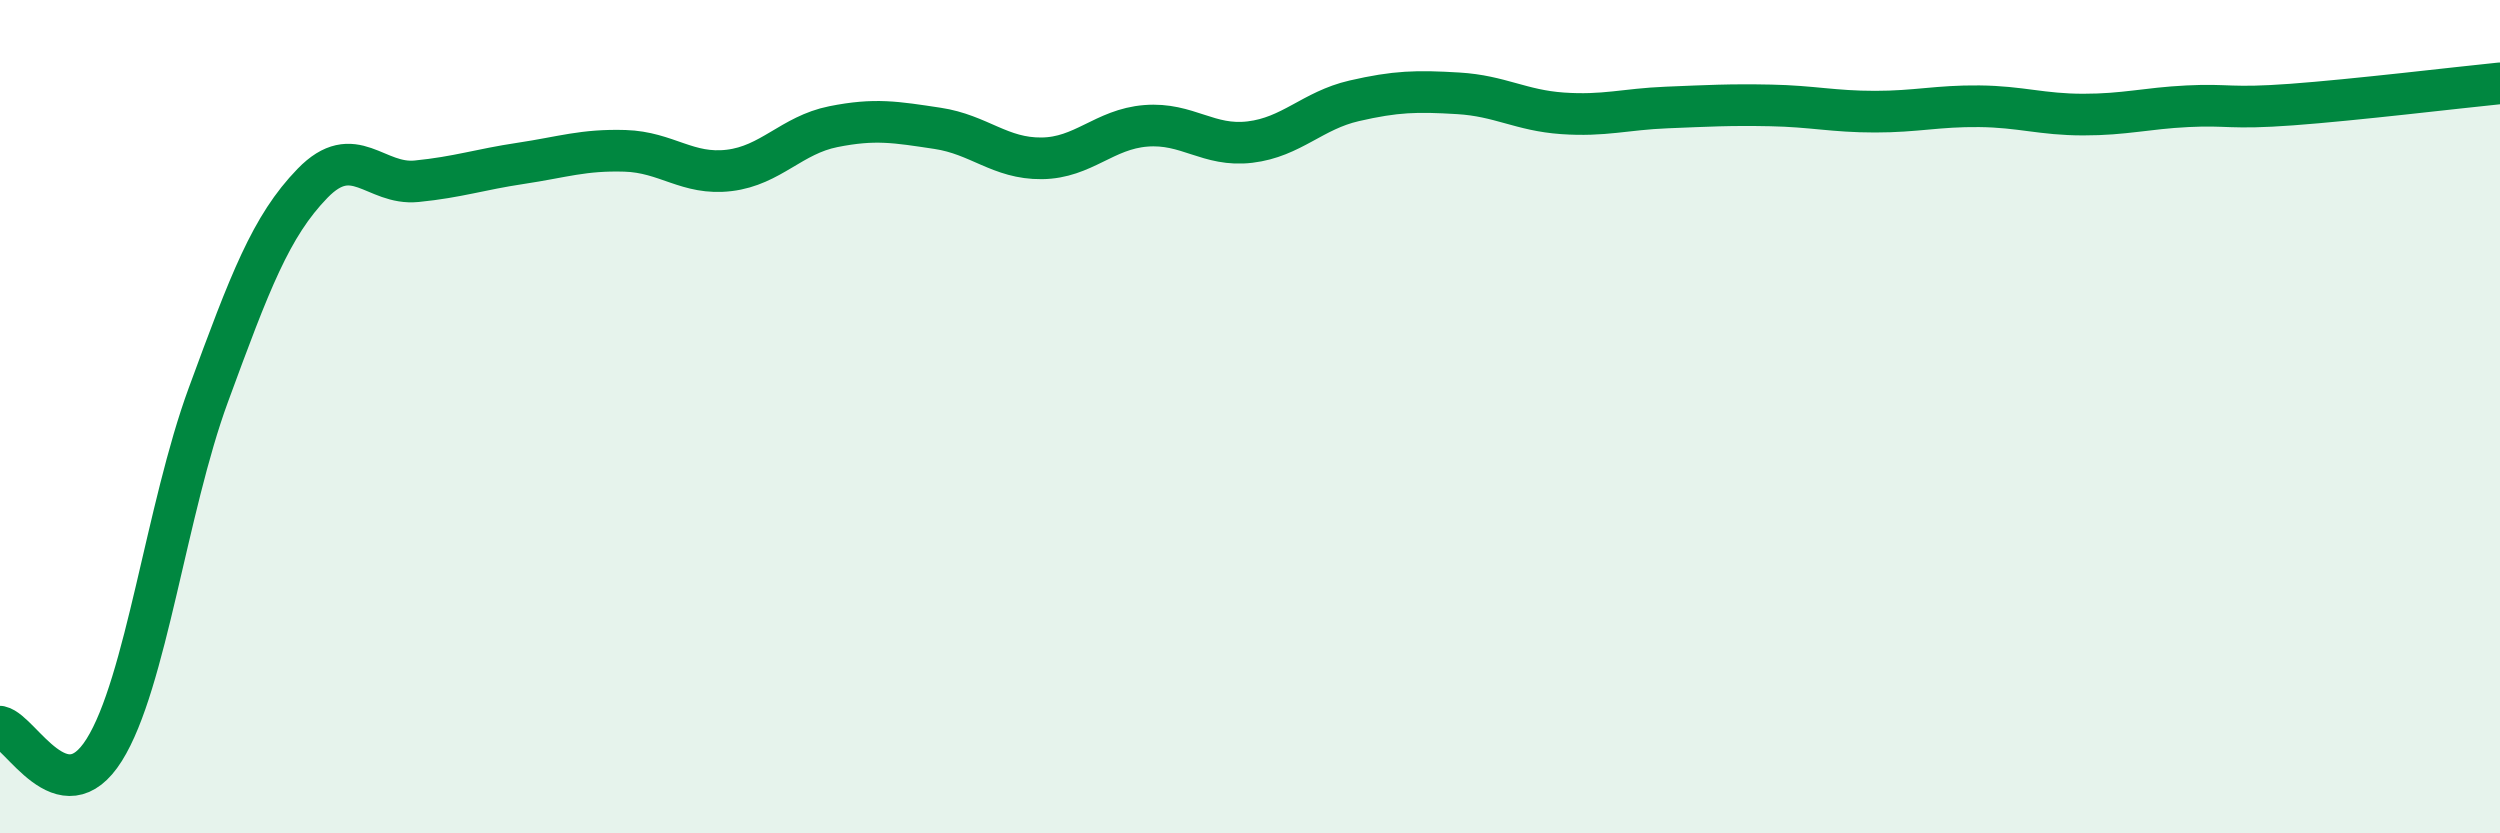
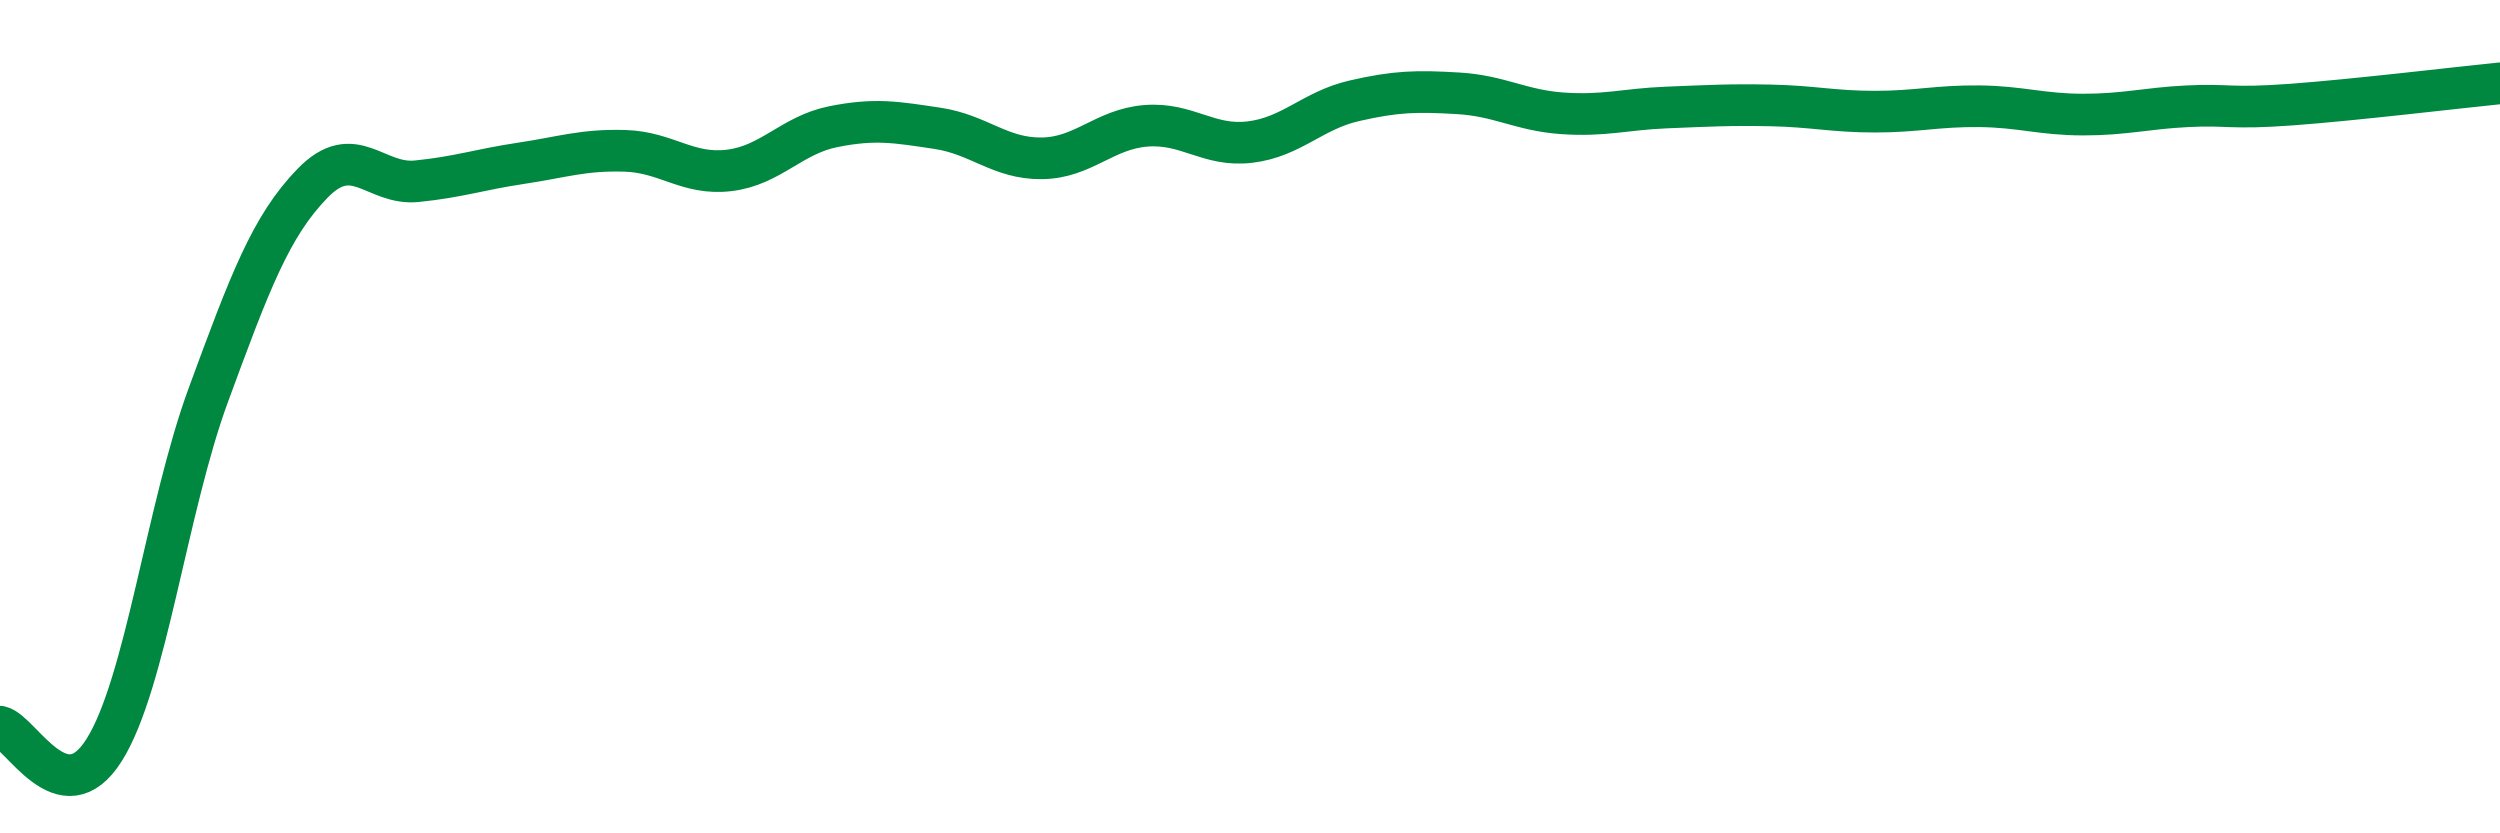
<svg xmlns="http://www.w3.org/2000/svg" width="60" height="20" viewBox="0 0 60 20">
-   <path d="M 0,17.44 C 0.5,17.55 1.5,19.59 2.5,18 C 3.5,16.41 4,12.2 5,9.48 C 6,6.76 6.5,5.43 7.5,4.4 C 8.5,3.37 9,4.45 10,4.35 C 11,4.25 11.5,4.07 12.5,3.92 C 13.5,3.77 14,3.59 15,3.62 C 16,3.65 16.5,4.21 17.5,4.09 C 18.5,3.97 19,3.24 20,3.04 C 21,2.84 21.5,2.93 22.5,3.08 C 23.5,3.23 24,3.81 25,3.8 C 26,3.79 26.5,3.1 27.5,3.02 C 28.5,2.94 29,3.53 30,3.41 C 31,3.29 31.5,2.65 32.5,2.42 C 33.5,2.19 34,2.18 35,2.24 C 36,2.3 36.5,2.65 37.5,2.72 C 38.5,2.79 39,2.62 40,2.58 C 41,2.54 41.5,2.51 42.5,2.53 C 43.5,2.55 44,2.68 45,2.68 C 46,2.68 46.5,2.54 47.5,2.55 C 48.5,2.56 49,2.75 50,2.75 C 51,2.75 51.5,2.6 52.5,2.55 C 53.5,2.5 53.5,2.62 55,2.51 C 56.5,2.4 59,2.1 60,2L60 20L0 20Z" fill="#008740" opacity="0.1" stroke-linecap="round" stroke-linejoin="round" />
  <path d="M 0,17.44 C 0.5,17.55 1.5,19.59 2.5,18 C 3.5,16.41 4,12.2 5,9.48 C 6,6.76 6.5,5.43 7.5,4.4 C 8.5,3.37 9,4.45 10,4.35 C 11,4.25 11.5,4.07 12.5,3.92 C 13.5,3.77 14,3.59 15,3.62 C 16,3.65 16.5,4.21 17.5,4.09 C 18.5,3.97 19,3.24 20,3.04 C 21,2.84 21.5,2.93 22.5,3.08 C 23.5,3.23 24,3.81 25,3.8 C 26,3.79 26.5,3.1 27.5,3.02 C 28.5,2.94 29,3.53 30,3.41 C 31,3.29 31.5,2.65 32.5,2.42 C 33.5,2.19 34,2.18 35,2.24 C 36,2.3 36.5,2.65 37.5,2.72 C 38.5,2.79 39,2.62 40,2.58 C 41,2.54 41.5,2.51 42.5,2.53 C 43.5,2.55 44,2.68 45,2.68 C 46,2.68 46.5,2.54 47.5,2.55 C 48.5,2.56 49,2.75 50,2.75 C 51,2.75 51.5,2.6 52.5,2.55 C 53.5,2.5 53.5,2.62 55,2.51 C 56.5,2.4 59,2.1 60,2" stroke="#008740" stroke-width="1" fill="none" stroke-linecap="round" stroke-linejoin="round" />
</svg>